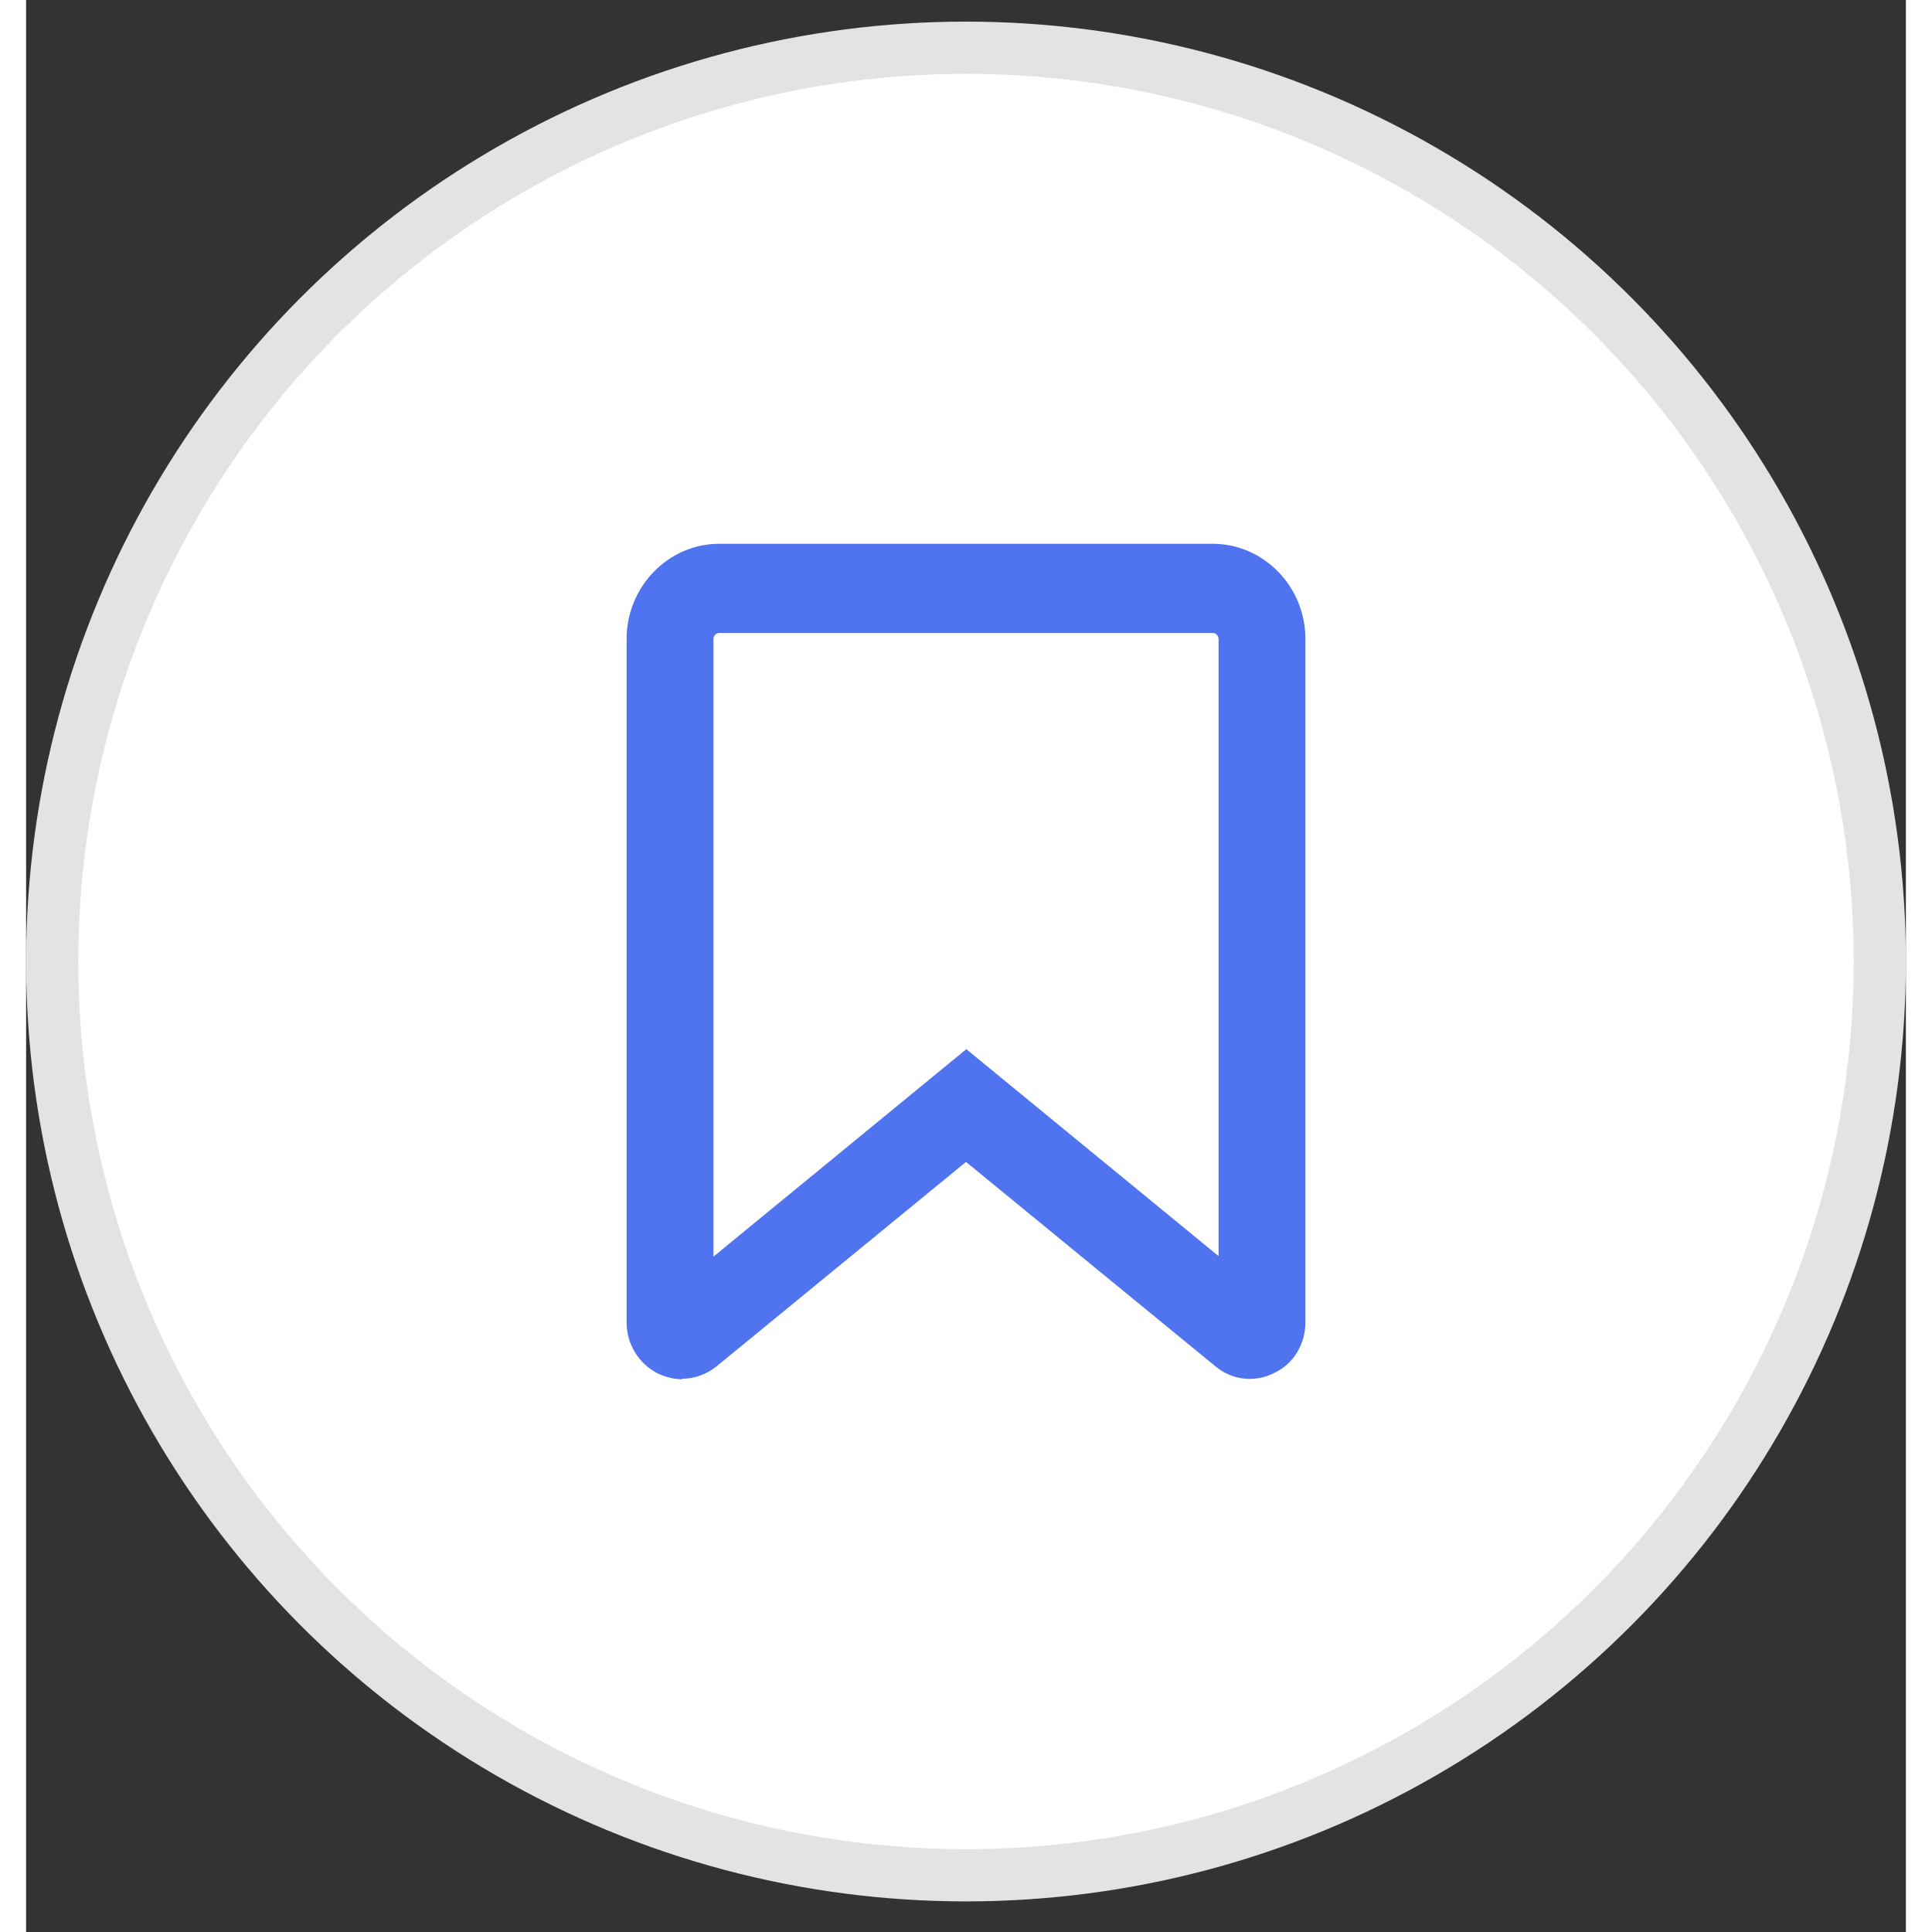
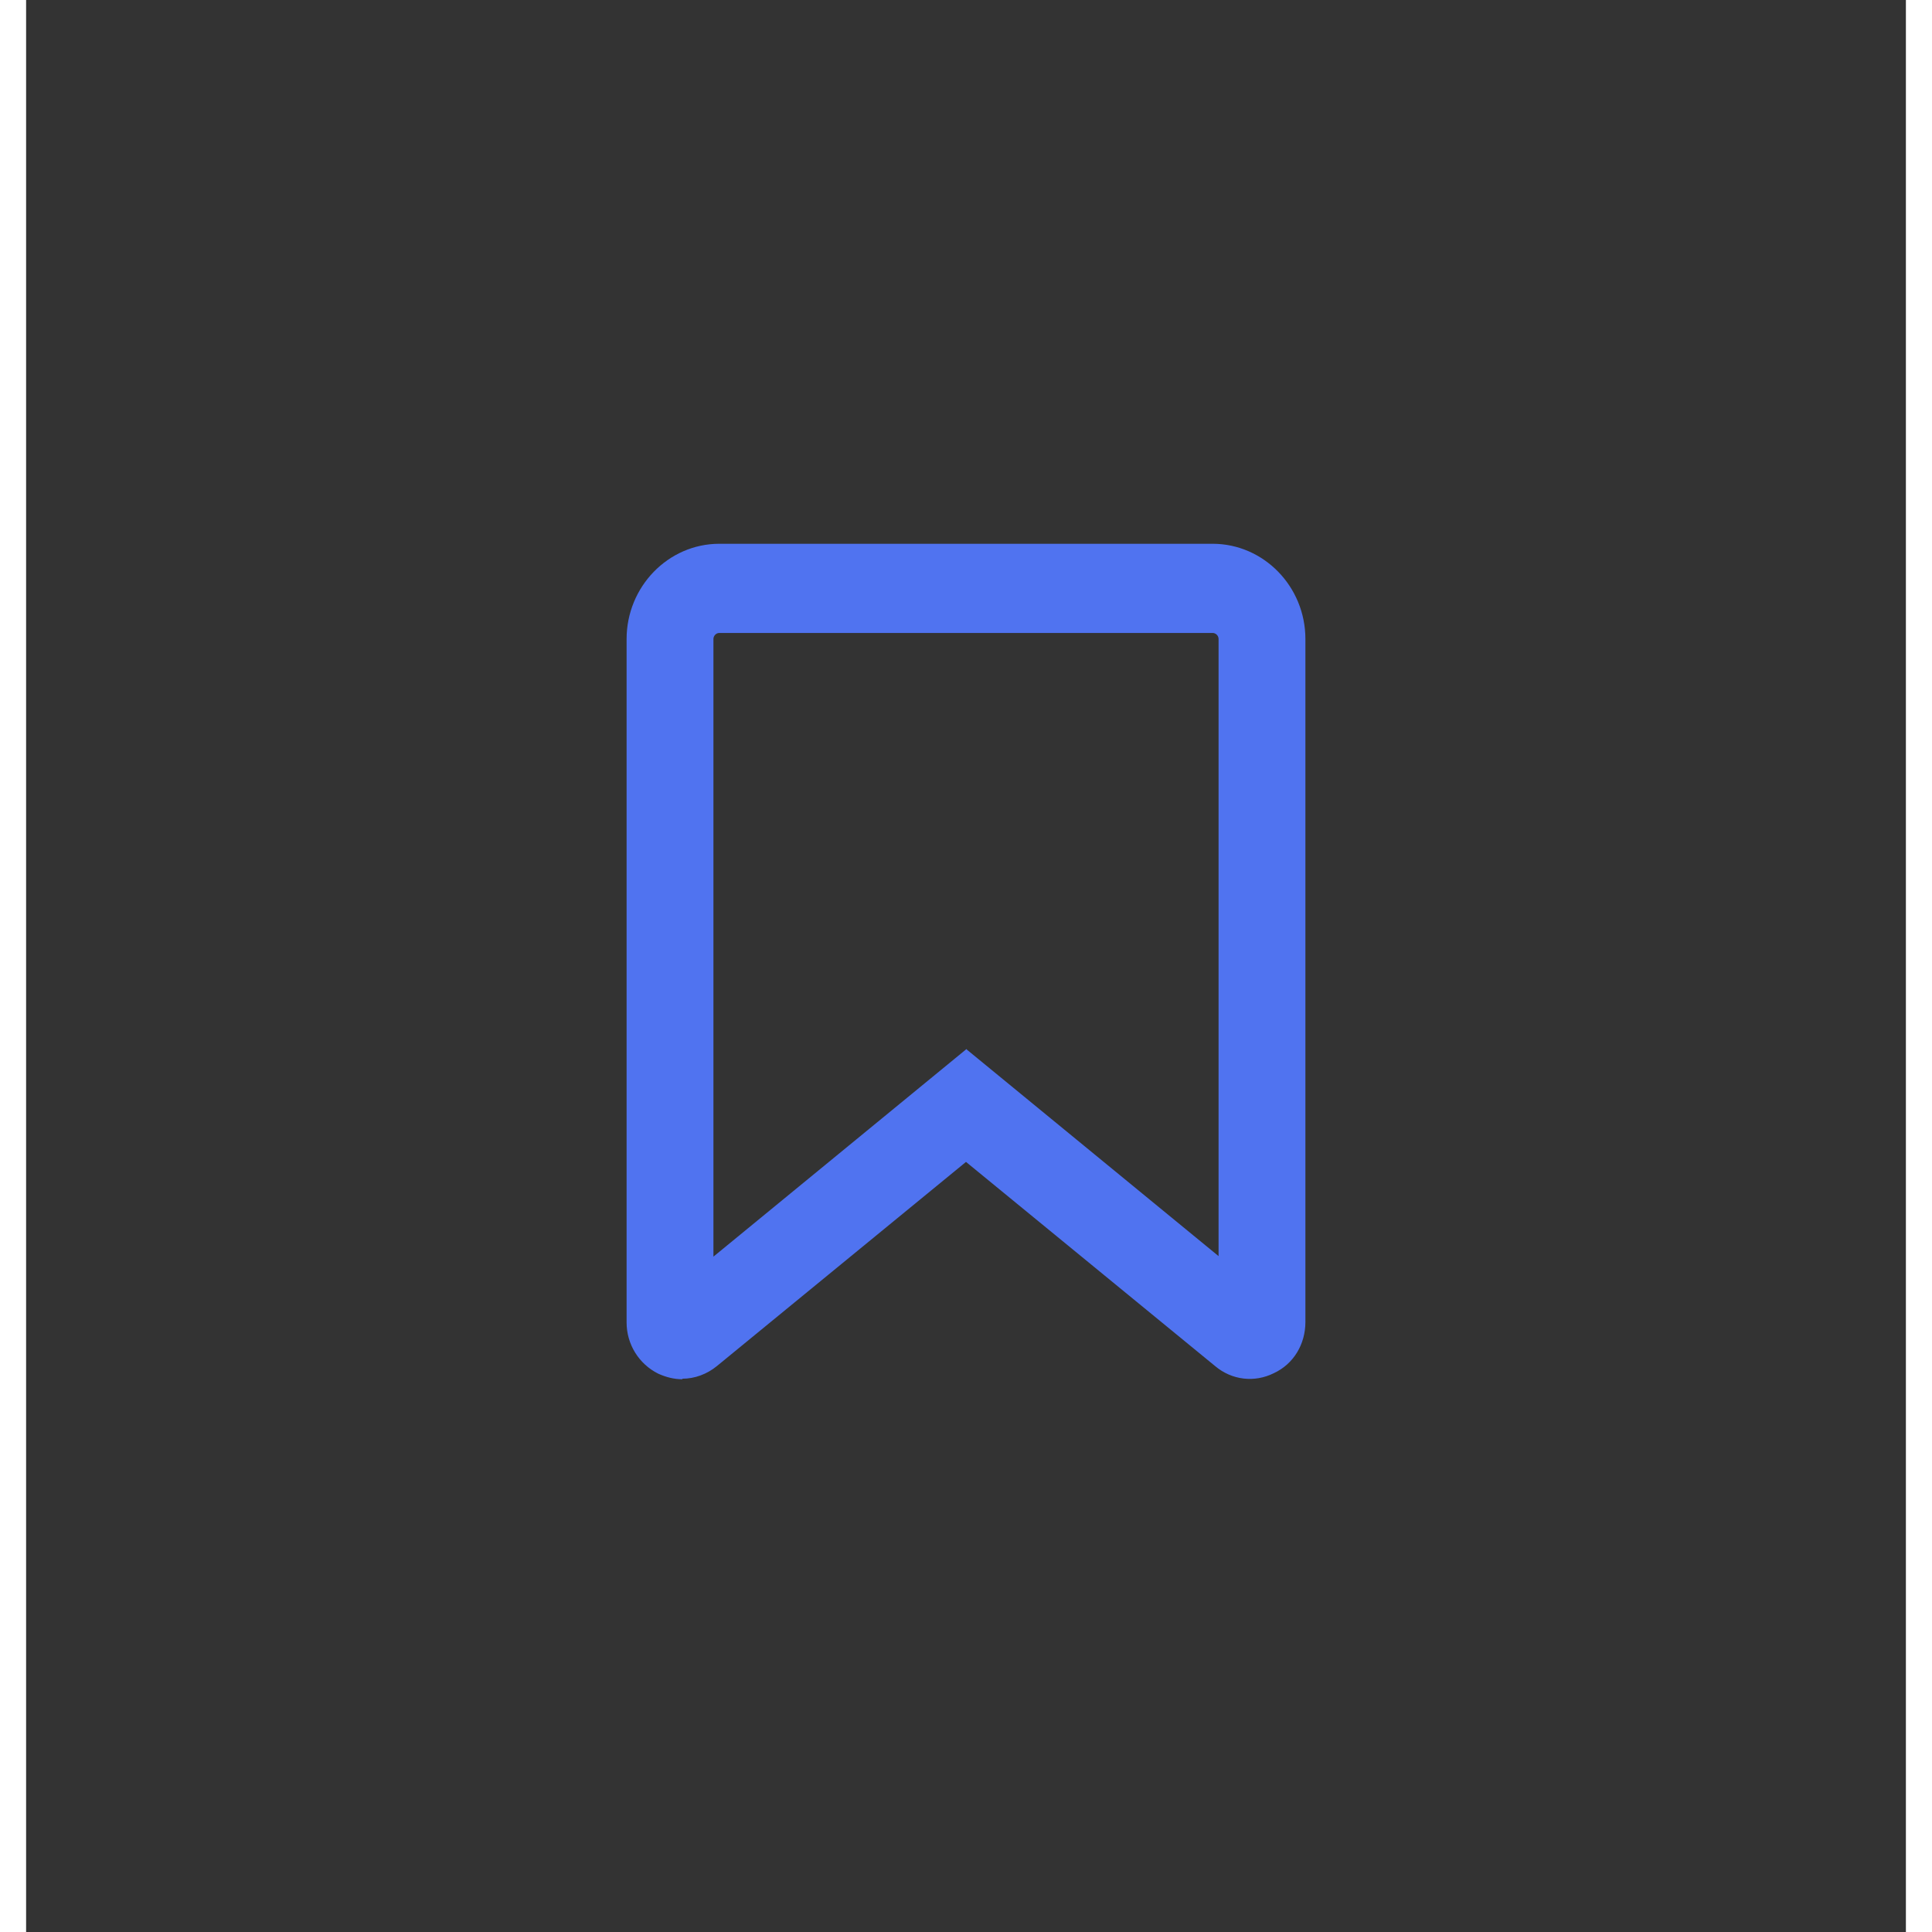
<svg xmlns="http://www.w3.org/2000/svg" width="36" height="36" viewBox="0 0 36 37" fill="none">
  <rect x="0" y="0" width="36" height="37" fill="#333333" stroke="none" />
-   <circle cx="18" cy="18.414" r="17.5" fill="white" stroke="#E3E3E3" />
  <path d="M12.568 26.414C12.407 26.414 12.256 26.375 12.105 26.307C11.736 26.123 11.5 25.745 11.5 25.327V12.238C11.5 11.239 12.294 10.414 13.276 10.414H22.724C23.697 10.414 24.5 11.229 24.5 12.238V25.318C24.5 25.745 24.273 26.123 23.895 26.298C23.527 26.482 23.092 26.433 22.771 26.162L18 22.252L13.229 26.162C13.04 26.317 12.804 26.404 12.568 26.404V26.414ZM18 20.088L22.837 24.056V12.238C22.837 12.17 22.78 12.122 22.724 12.122H13.276C13.21 12.122 13.163 12.18 13.163 12.238V24.066L18 20.098V20.088Z" fill="#5073F0" />
</svg>